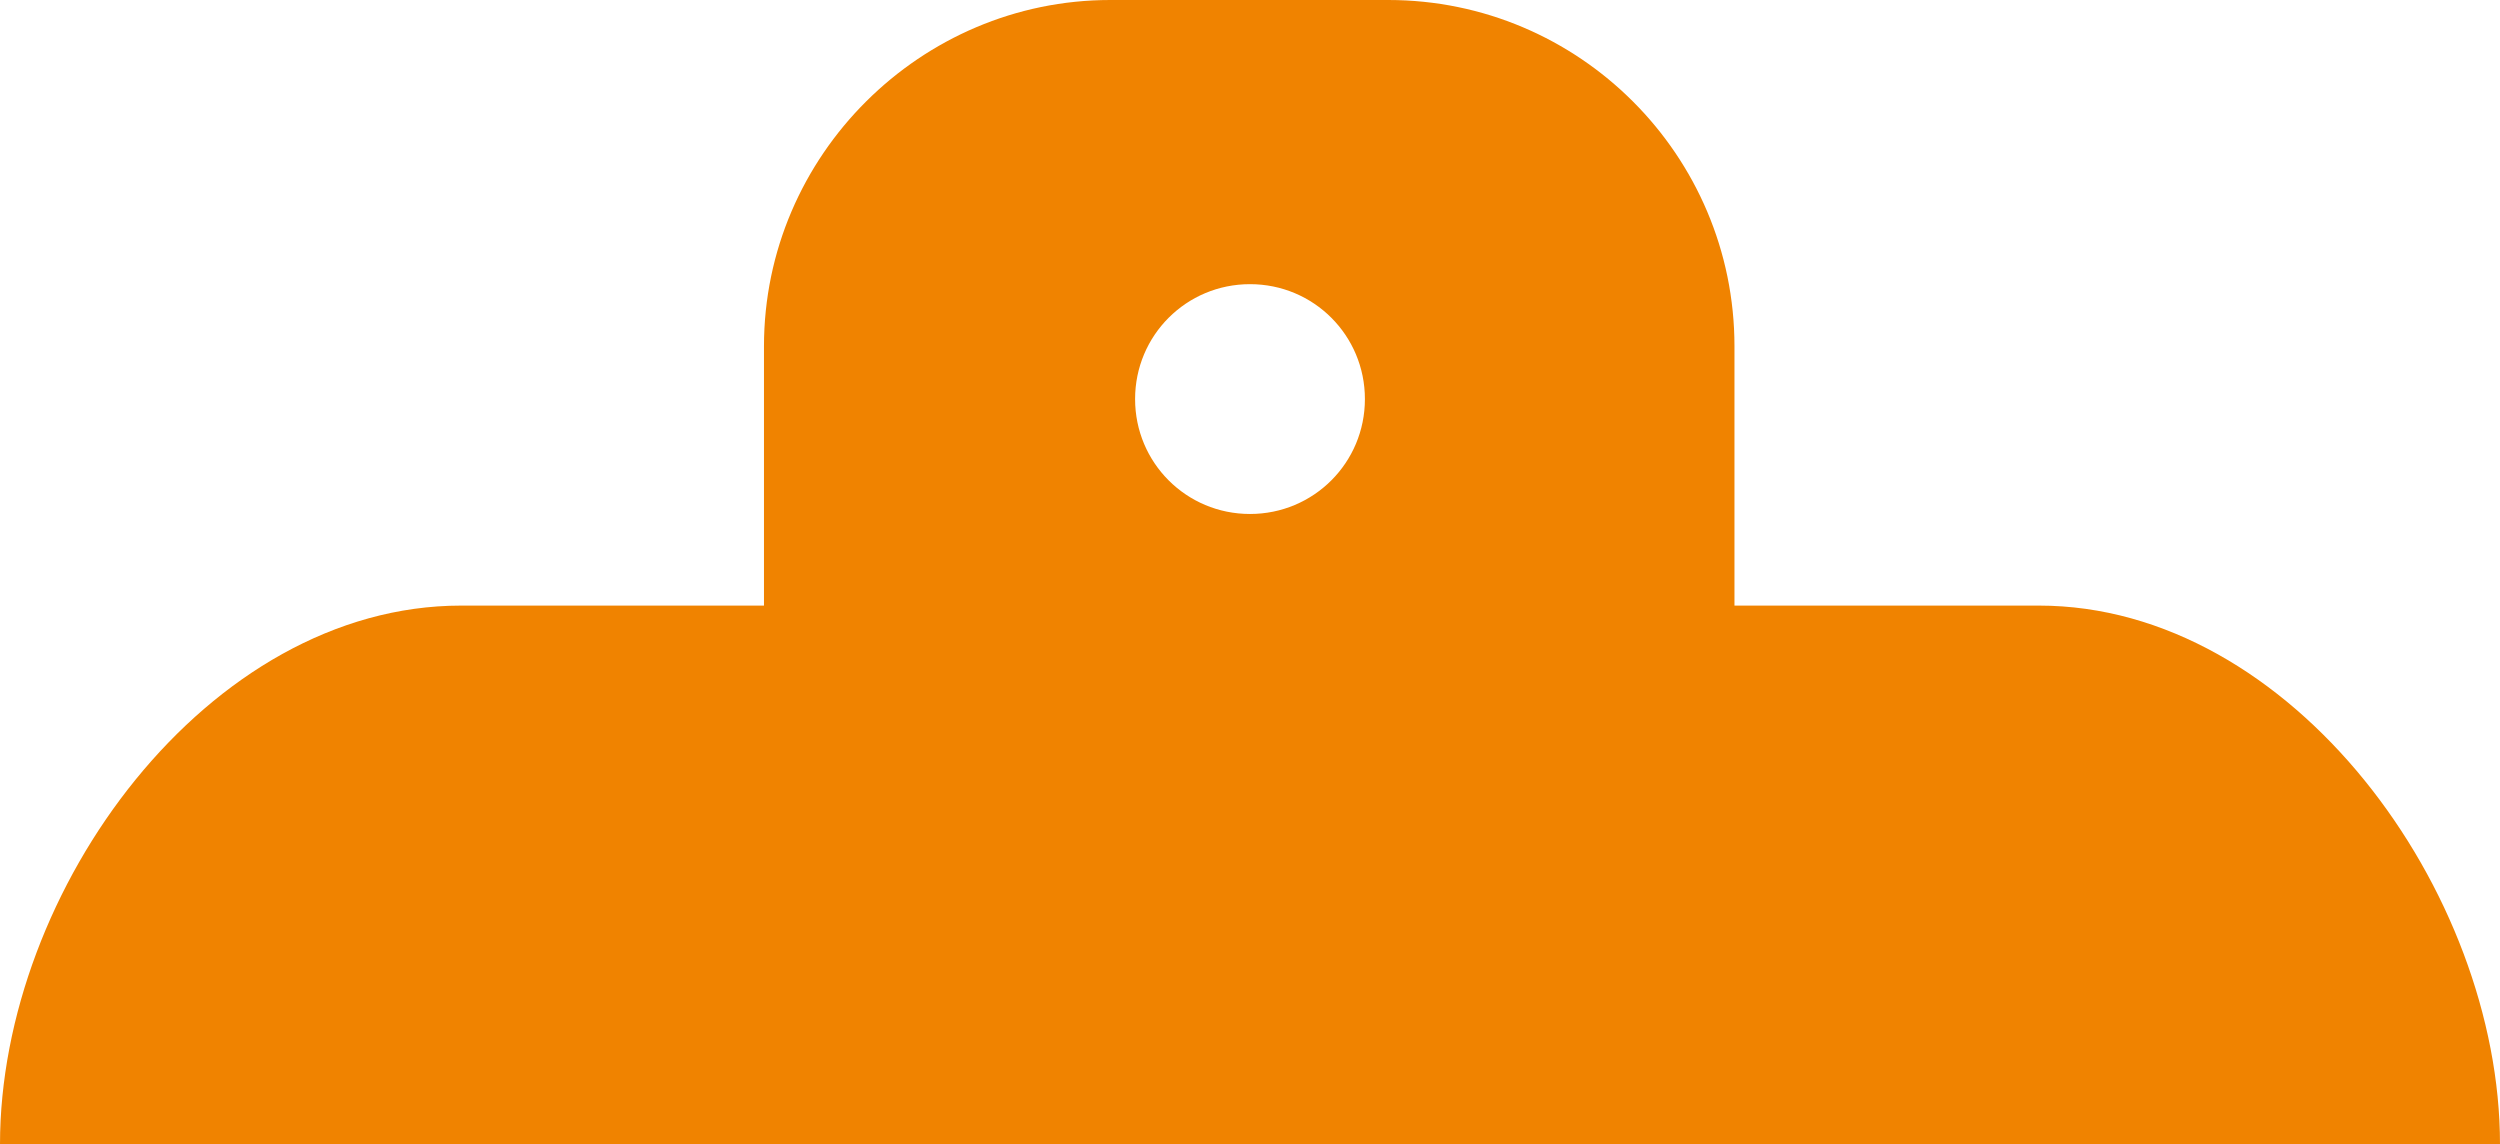
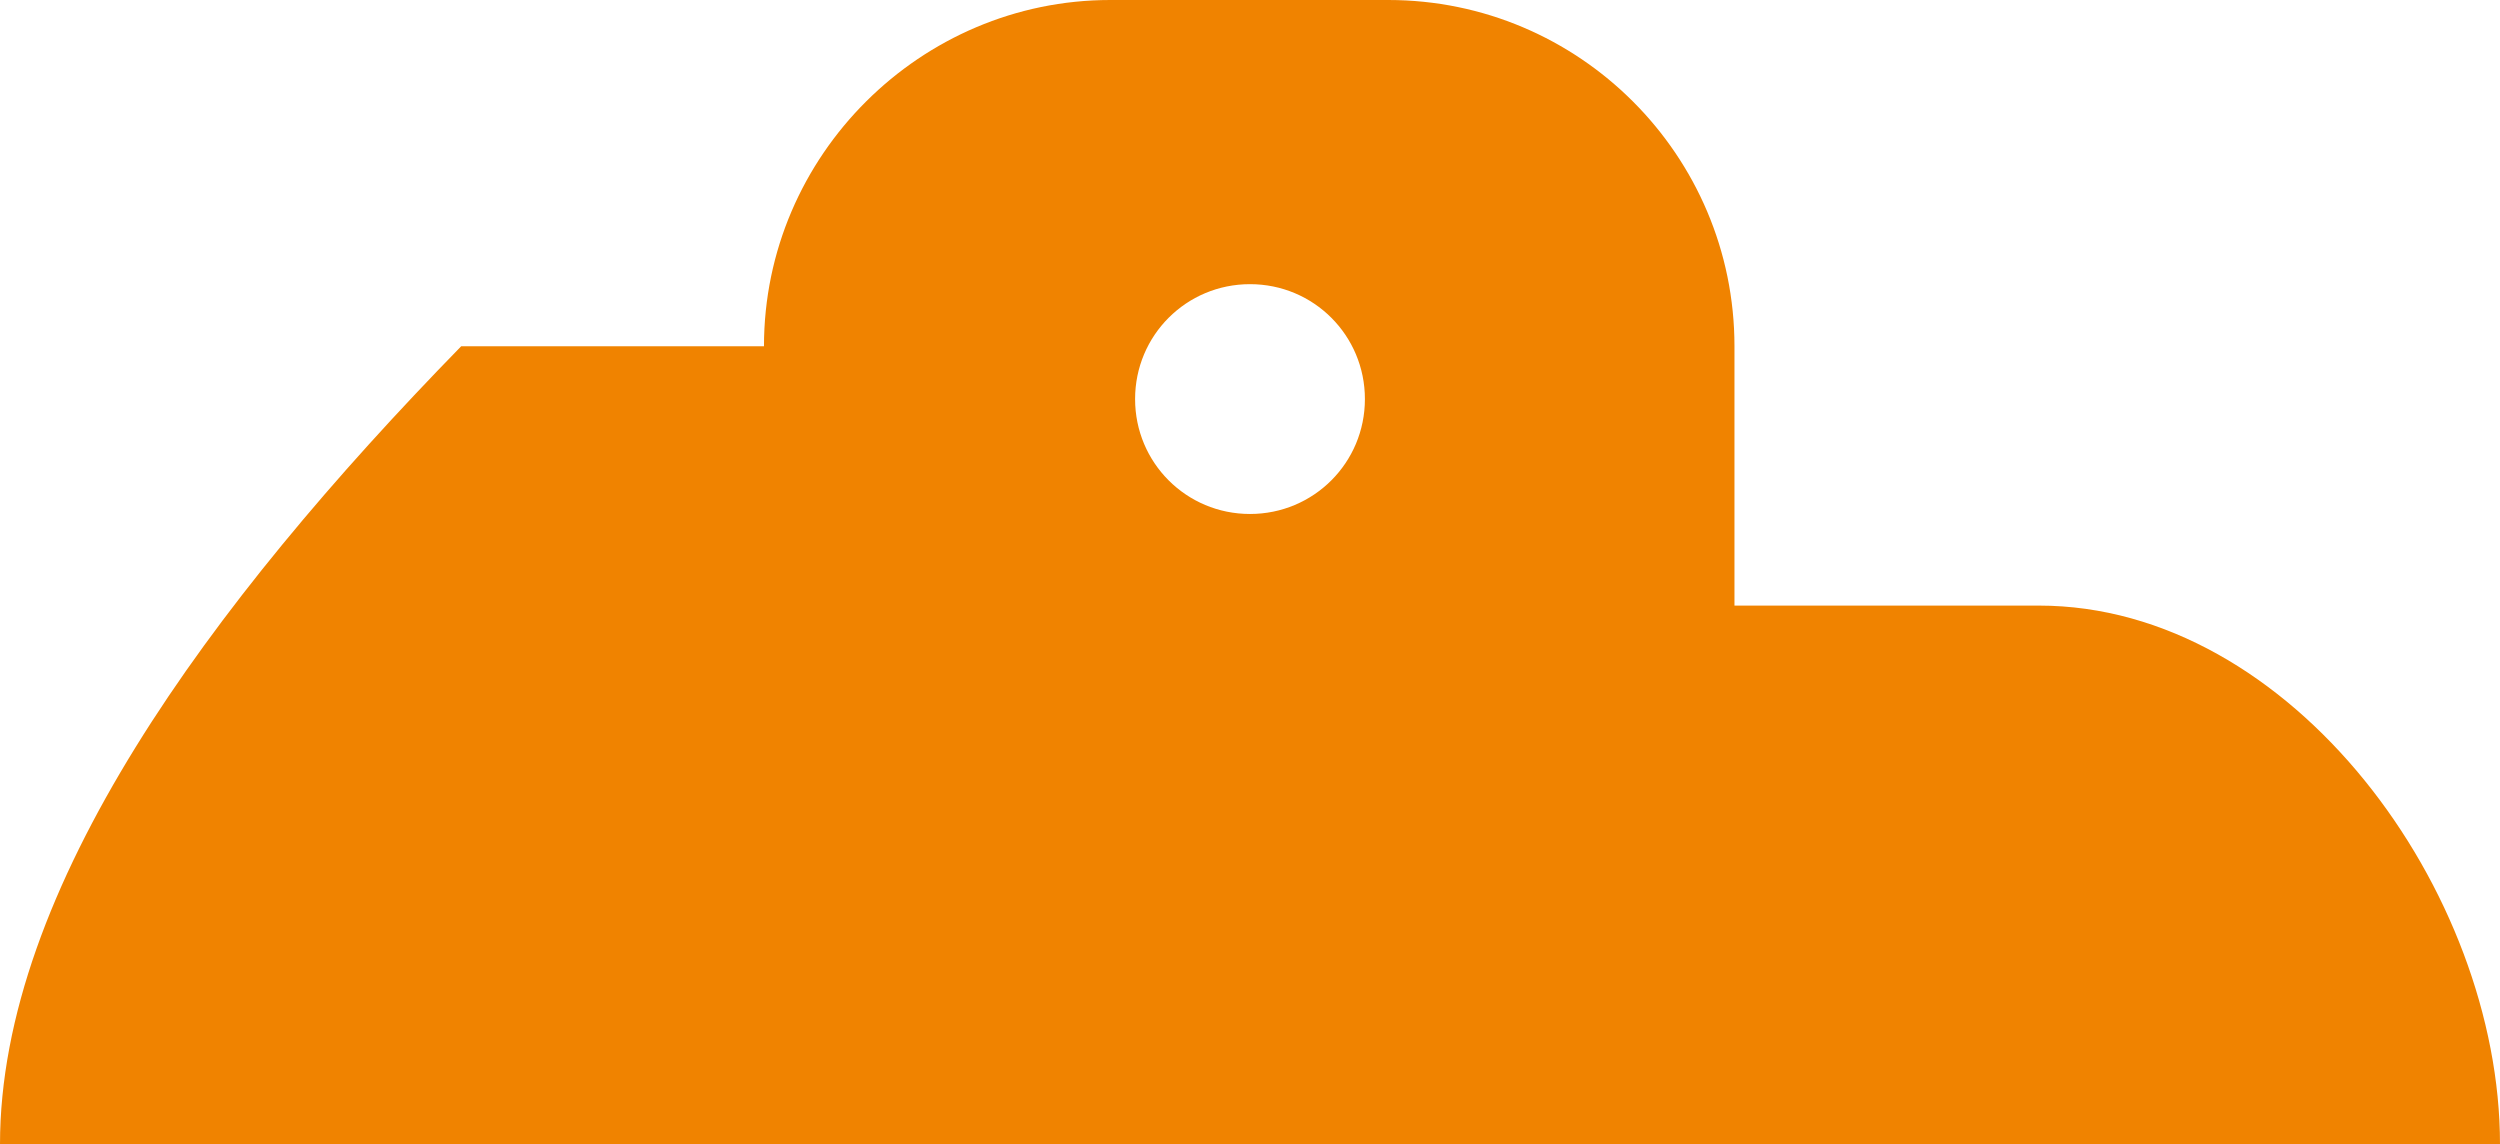
<svg xmlns="http://www.w3.org/2000/svg" id="_レイヤー_2" version="1.1" viewBox="0 0 161 73.7">
  <defs>
    <style>
      .st0 {
        fill: #f08300;
      }
    </style>
  </defs>
  <g id="_レイヤー_1-2">
-     <path class="st0" d="M131.2,39h-19.5v-16.7C111.7,10,101.7,0,89.4,0h-17.9C59.3,0,49.2,10,49.2,22.3v16.7h-19.5C13.4,39,0,57.3,0,73.7h161c0-16.3-13.4-34.7-29.7-34.7h0ZM80.5,33.1c-4.1,0-7.4-3.3-7.4-7.4s3.3-7.4,7.4-7.4,7.4,3.3,7.4,7.4-3.3,7.4-7.4,7.4Z" />
+     <path class="st0" d="M131.2,39h-19.5v-16.7C111.7,10,101.7,0,89.4,0h-17.9C59.3,0,49.2,10,49.2,22.3h-19.5C13.4,39,0,57.3,0,73.7h161c0-16.3-13.4-34.7-29.7-34.7h0ZM80.5,33.1c-4.1,0-7.4-3.3-7.4-7.4s3.3-7.4,7.4-7.4,7.4,3.3,7.4,7.4-3.3,7.4-7.4,7.4Z" />
  </g>
</svg>